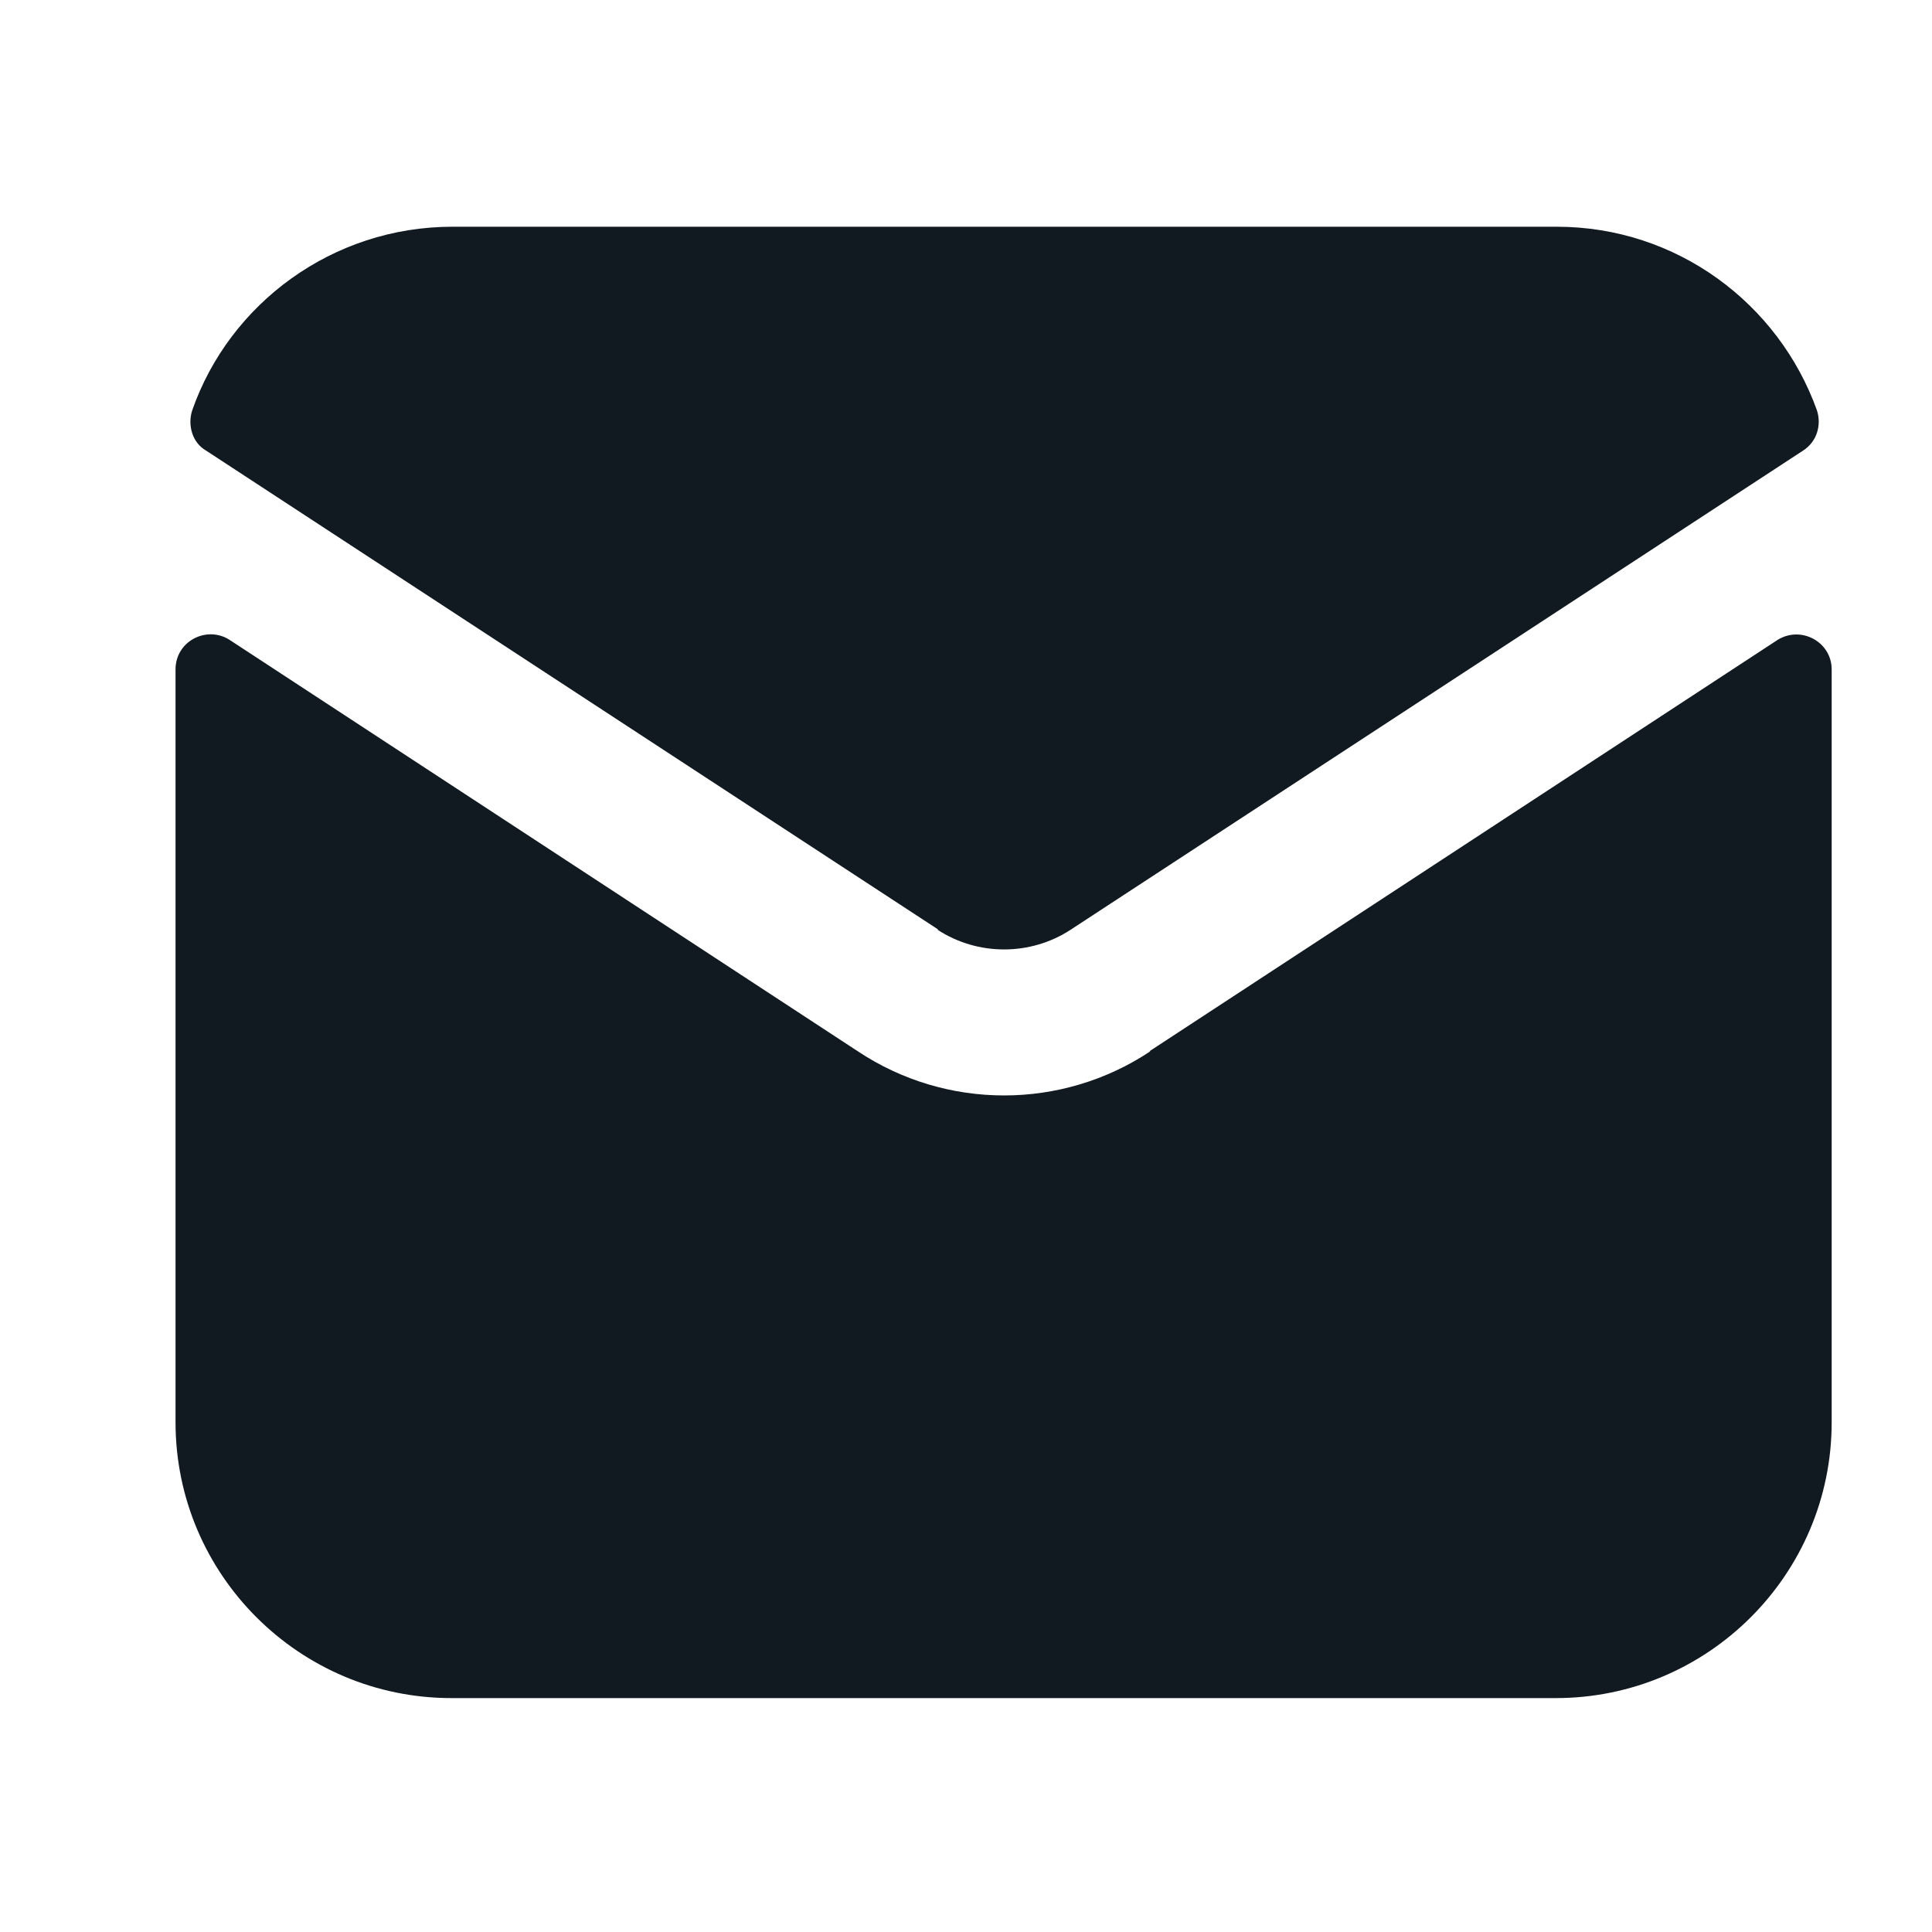
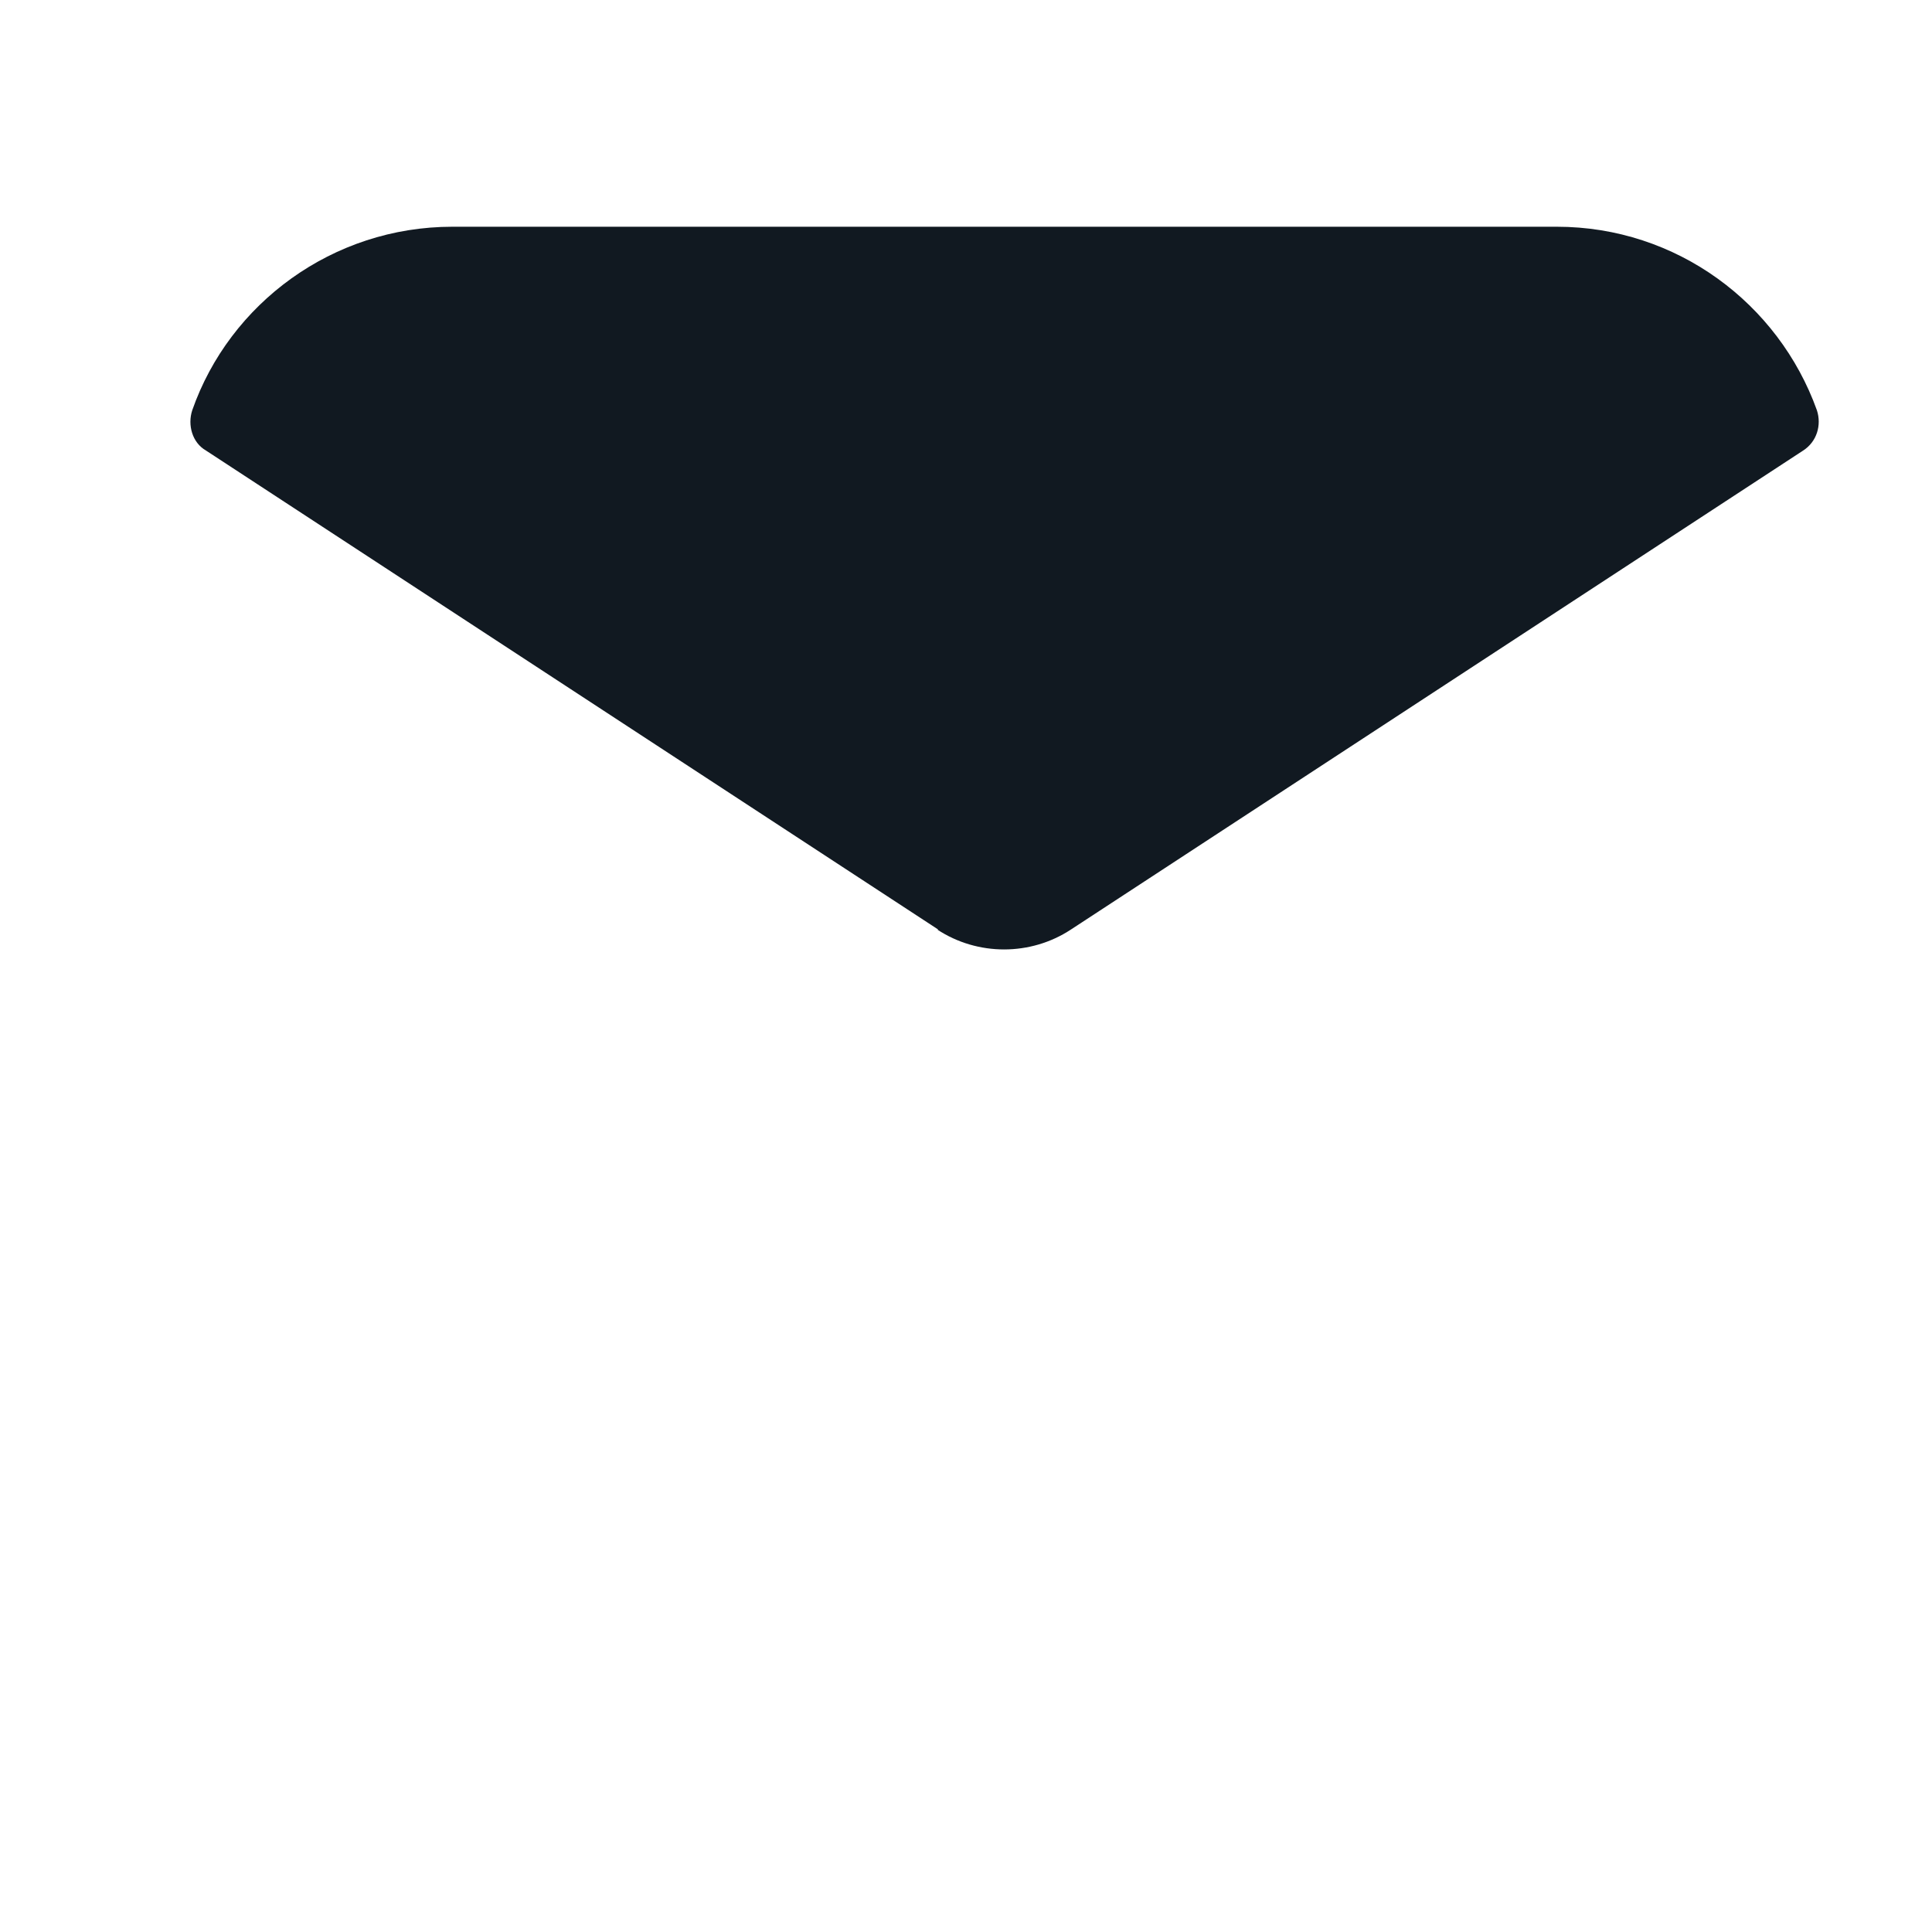
<svg xmlns="http://www.w3.org/2000/svg" width="14" height="14" viewBox="0 0 14 14" fill="none">
  <path d="M6.792 6.736C7.084 6.928 7.468 6.928 7.76 6.736L13.066 3.265C13.166 3.201 13.201 3.08 13.166 2.973C12.888 2.198 12.149 1.643 11.281 1.643H3.278C2.411 1.643 1.664 2.198 1.393 2.973C1.358 3.08 1.393 3.208 1.493 3.265L6.799 6.736H6.792Z" fill="#111921" />
-   <path d="M8.336 7.618C8.016 7.831 7.646 7.938 7.276 7.938C6.906 7.938 6.536 7.831 6.216 7.618L1.664 4.637C1.5 4.531 1.272 4.644 1.272 4.851V10.307C1.272 11.409 2.169 12.305 3.271 12.305H11.274C12.376 12.305 13.273 11.409 13.273 10.307V4.851C13.273 4.652 13.052 4.531 12.881 4.637L8.329 7.618H8.336Z" fill="#111921" />
</svg>